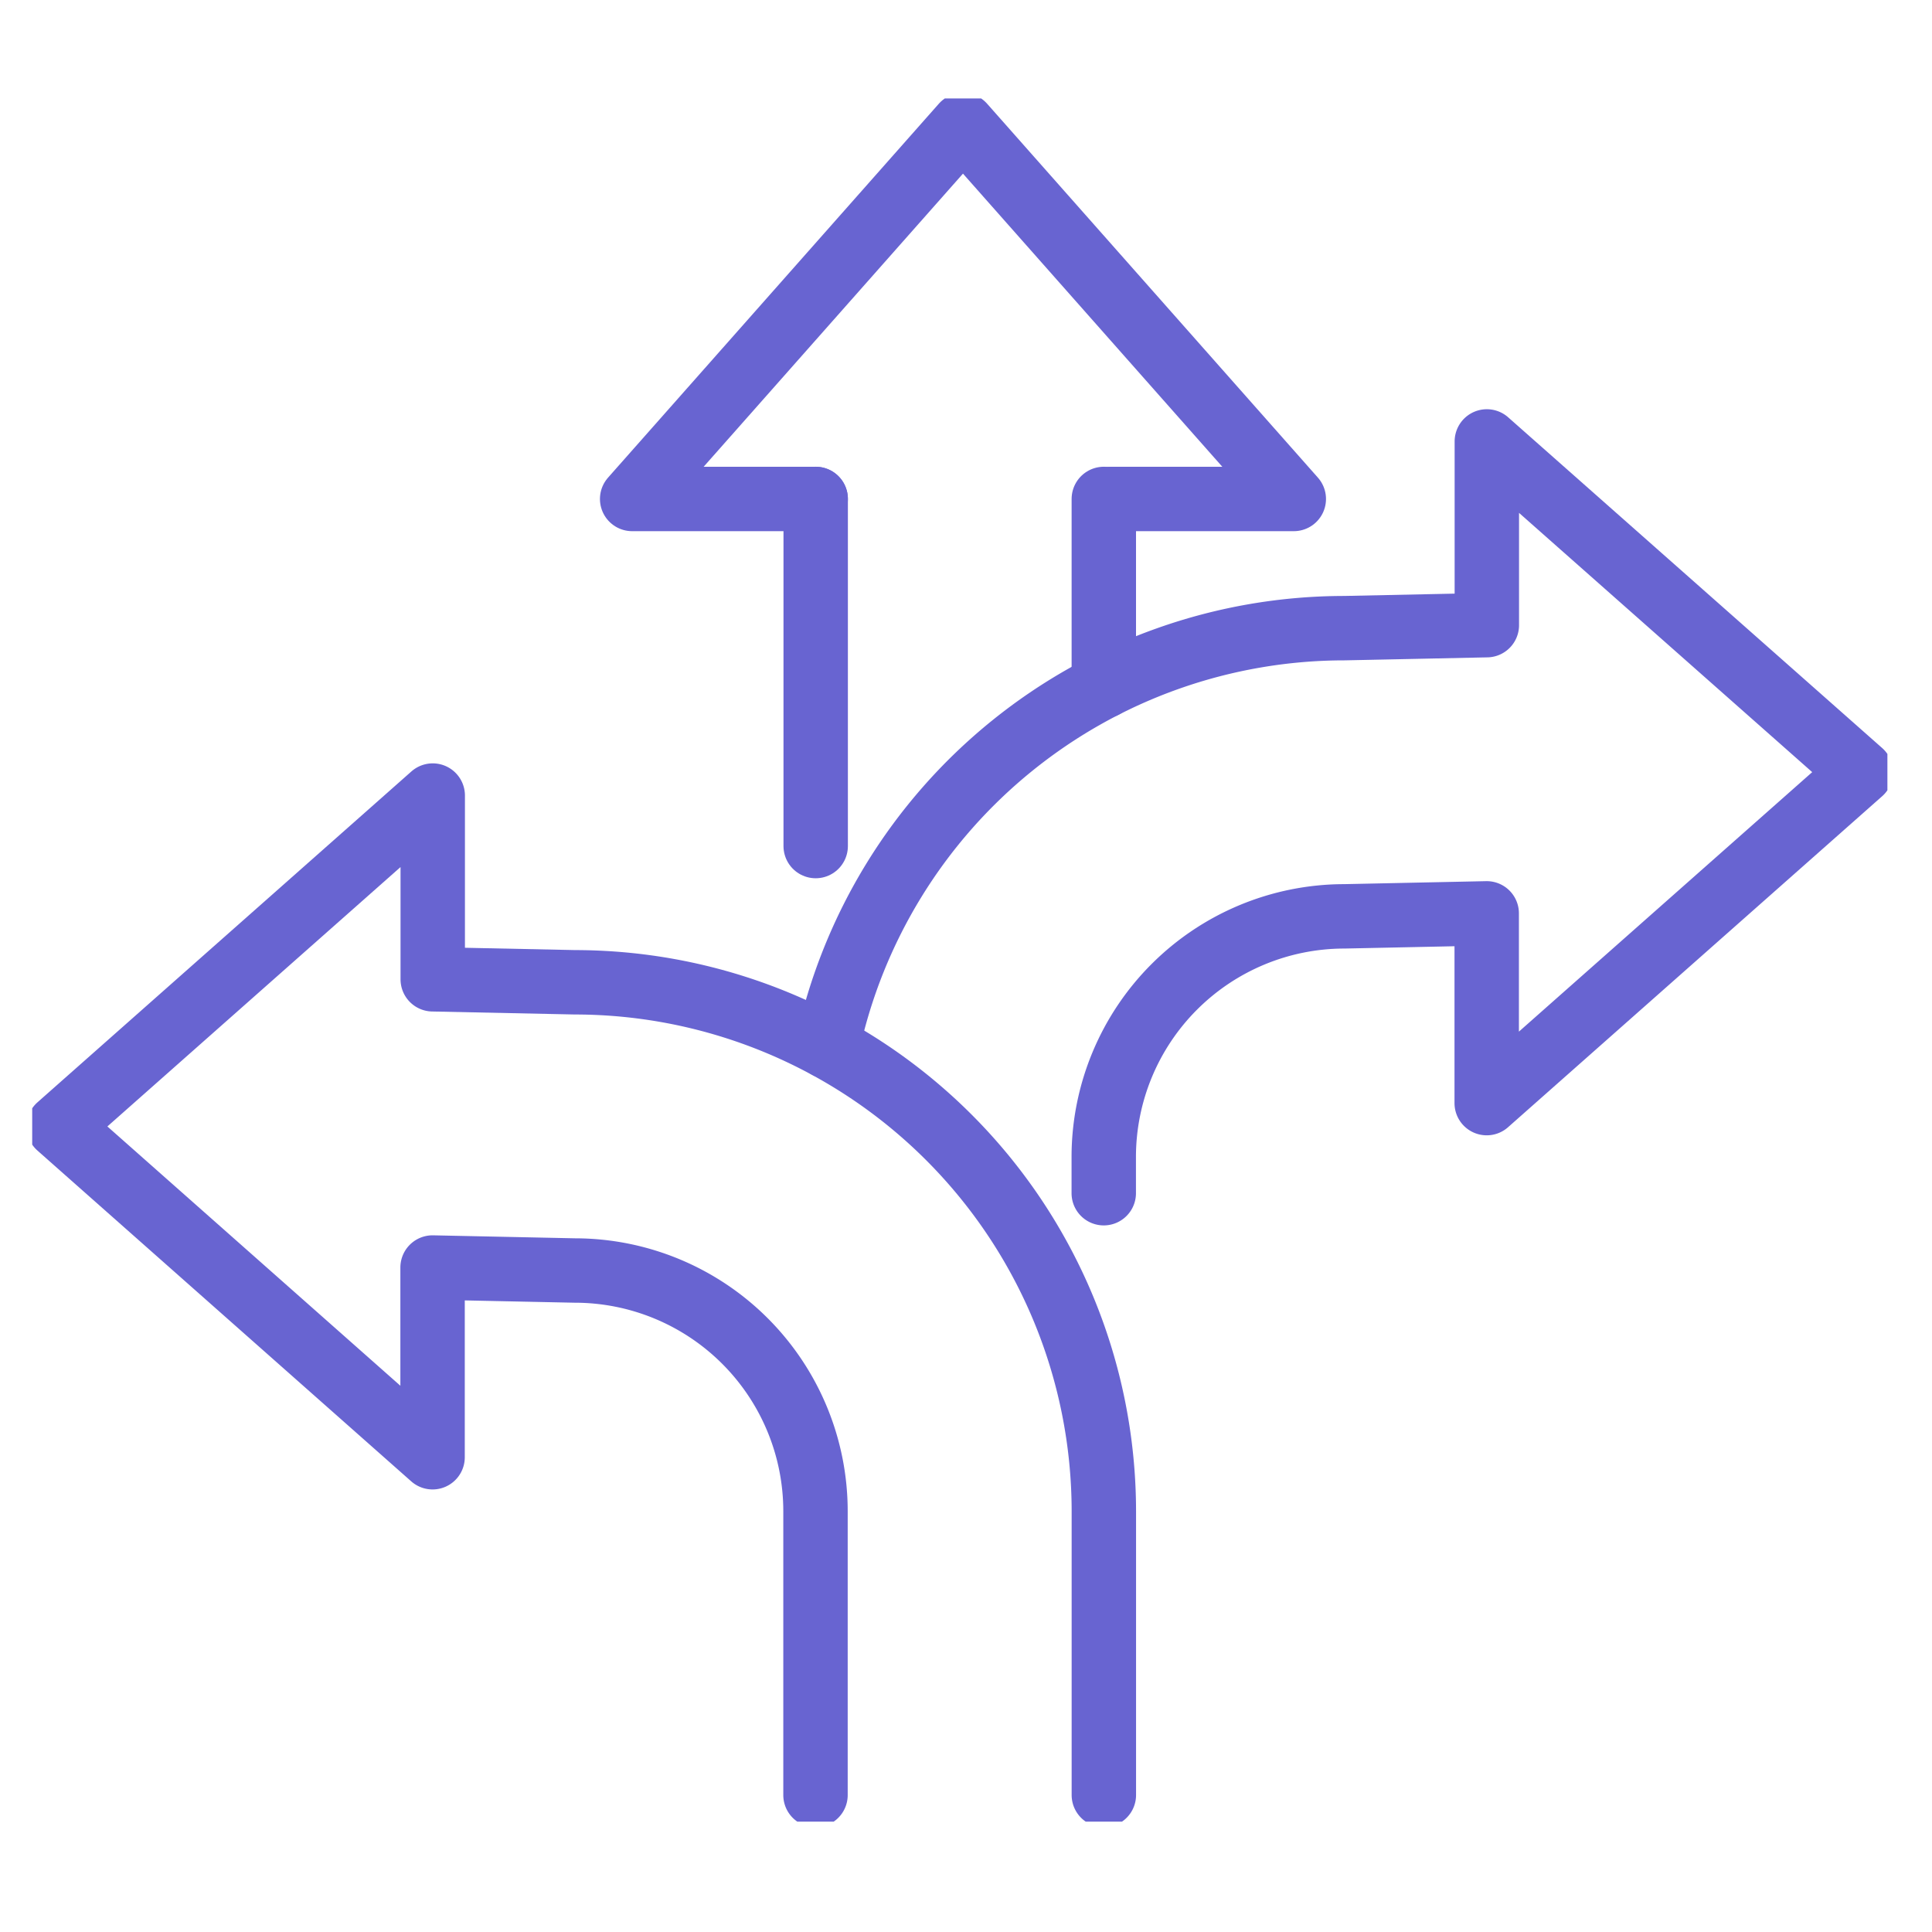
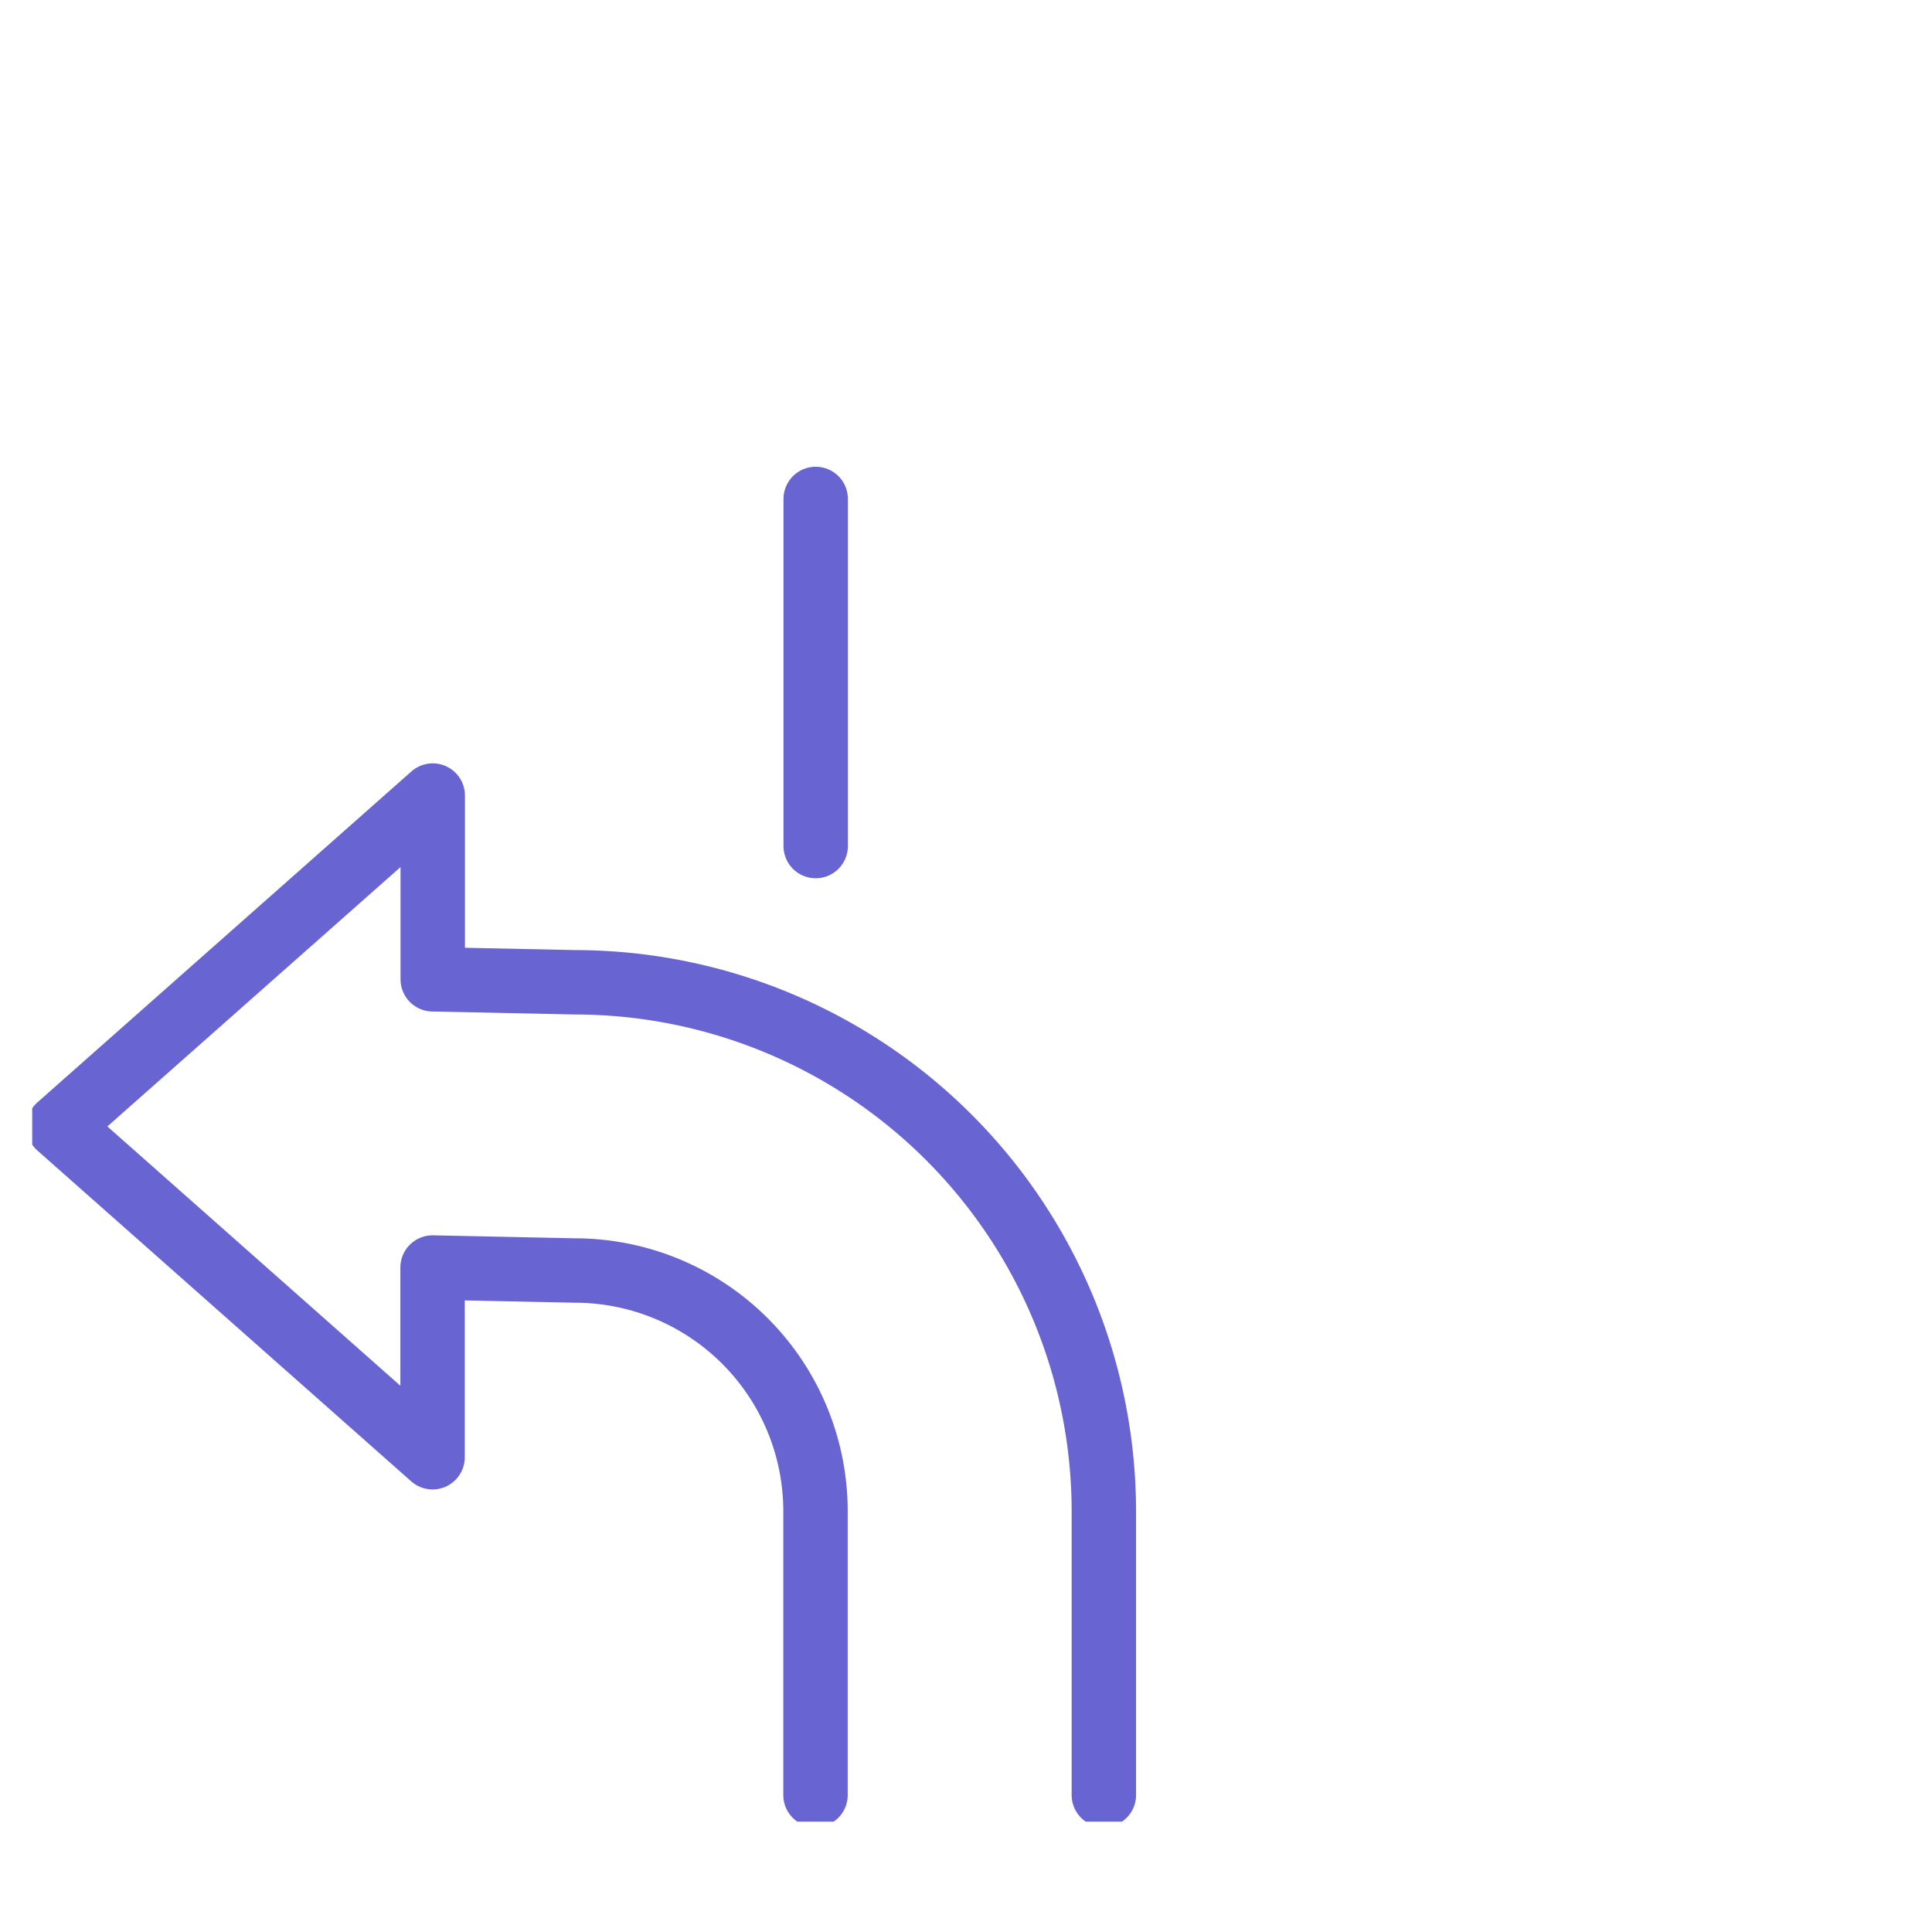
<svg xmlns="http://www.w3.org/2000/svg" width="60" height="60" viewBox="0 0 60 60">
  <defs>
    <clipPath id="clip-path">
      <rect id="Rectangle_259" data-name="Rectangle 259" width="60" height="60" transform="translate(190 1988)" fill="#f8931c" />
    </clipPath>
    <clipPath id="clip-path-2">
      <rect id="Rectangle_226" data-name="Rectangle 226" width="57.615" height="53.515" fill="none" stroke="#6864d1" stroke-width="2" />
    </clipPath>
  </defs>
  <g id="icon-flexibility" transform="translate(-190 -1988)" clip-path="url(#clip-path)">
    <g id="Group_221" data-name="Group 221" transform="translate(-330.477 -977.943)">
-       <line id="Line_179" data-name="Line 179" y1="5.814" transform="translate(554.757 2981.438)" fill="none" stroke="#6864d1" stroke-linecap="round" stroke-linejoin="round" stroke-width="2" />
      <line id="Line_180" data-name="Line 180" y1="10.78" transform="translate(545.809 2981.438)" fill="none" stroke="#6864d1" stroke-linecap="round" stroke-linejoin="round" stroke-width="2" />
      <g id="Group_187" data-name="Group 187" transform="translate(521.477 2969)" clip-path="url(#clip-path-2)">
-         <path id="Path_225" data-name="Path 225" d="M93.787,15.113h5.7L89.213,3.5,78.939,15.113h5.7" transform="translate(-60.307 -2.674)" fill="none" stroke="#6864d1" stroke-linecap="round" stroke-linejoin="round" stroke-width="2" />
-         <path id="Path_226" data-name="Path 226" d="M104.623,63.918a16.432,16.432,0,0,1,16.058-12.989l4.423-.093V45.13L136.718,55.4,125.1,65.679V59.786l-4.423.093a7.478,7.478,0,0,0-7.47,7.468v1.13" transform="translate(-79.929 -34.478)" fill="none" stroke="#6864d1" stroke-linecap="round" stroke-linejoin="round" stroke-width="2" />
        <path id="Path_227" data-name="Path 227" d="M27,122.764v-8.821a7.477,7.477,0,0,0-7.469-7.469l-4.423-.093v5.892L3.5,102,15.113,91.724V97.43l4.423.093a16.438,16.438,0,0,1,16.419,16.419v8.821" transform="translate(-2.674 -70.074)" fill="none" stroke="#6864d1" stroke-linecap="round" stroke-linejoin="round" stroke-width="2" />
      </g>
    </g>
  </g>
</svg>